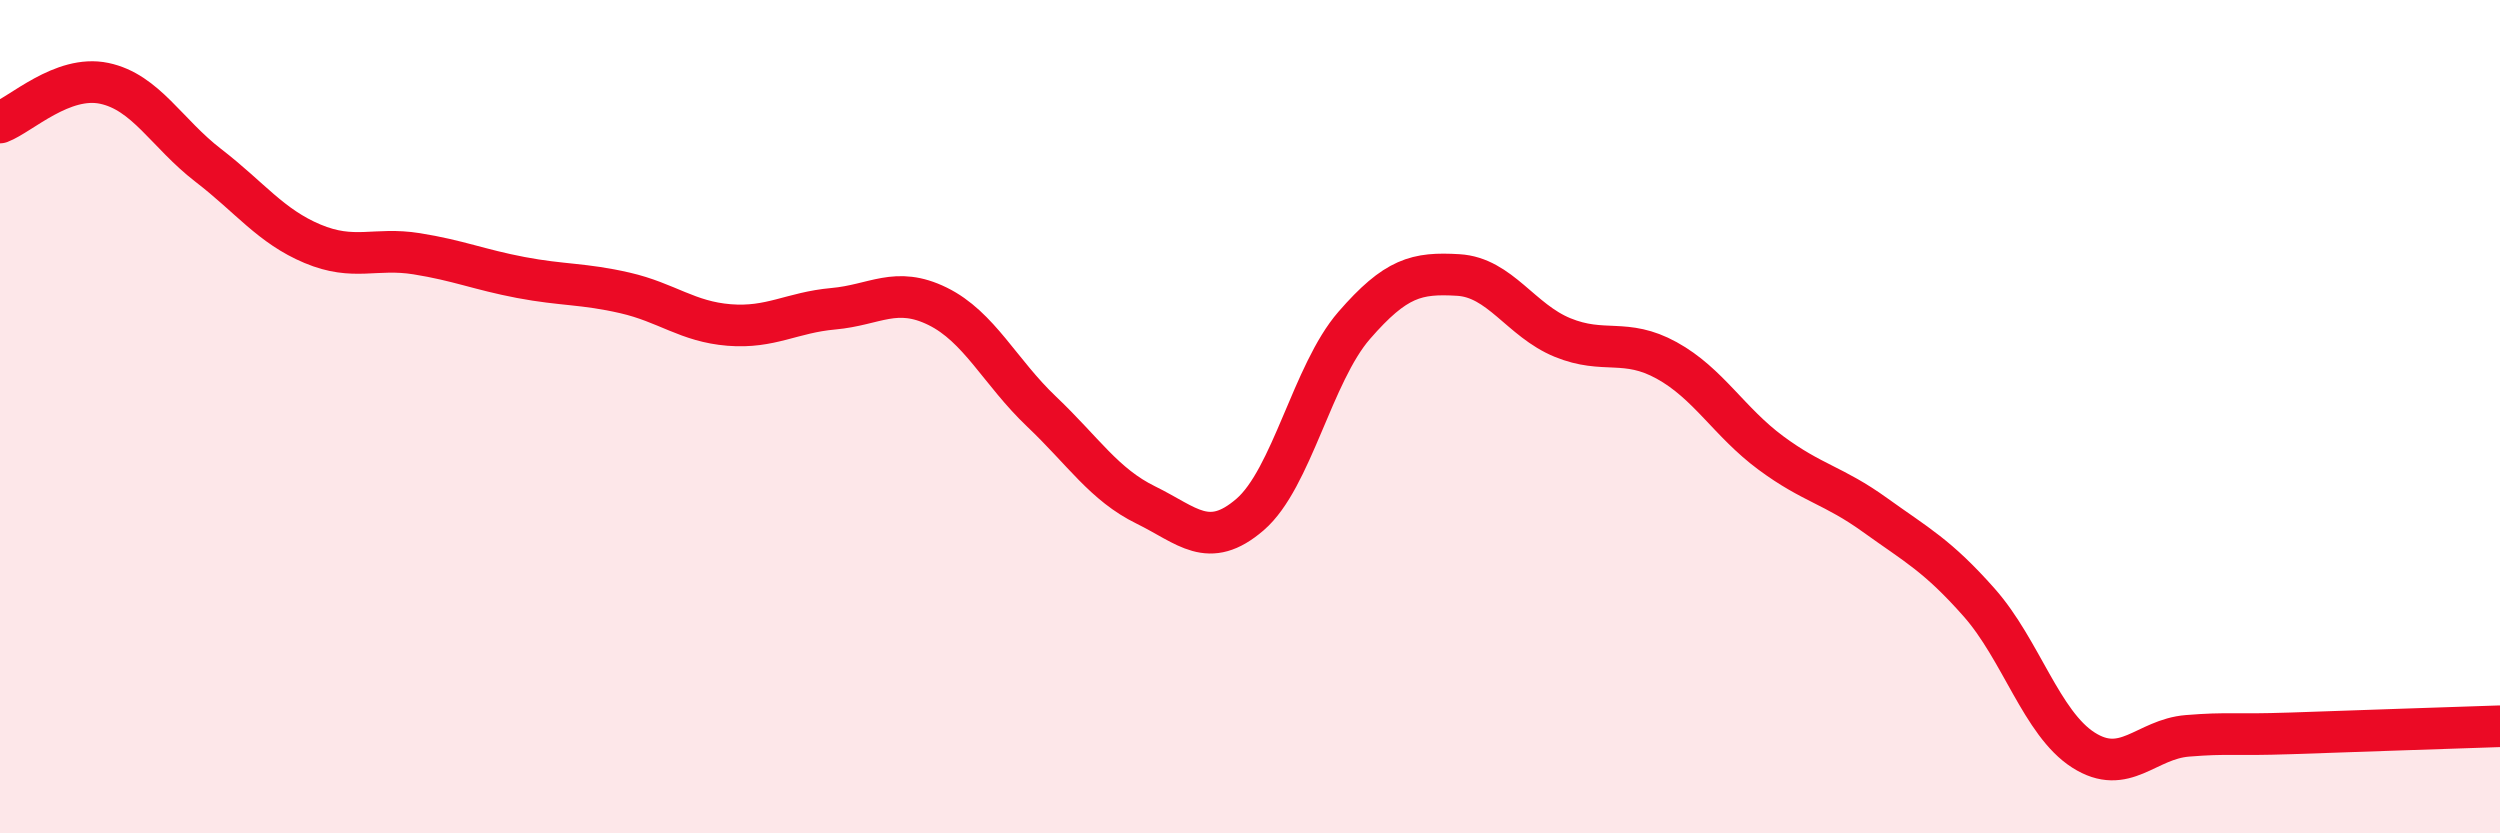
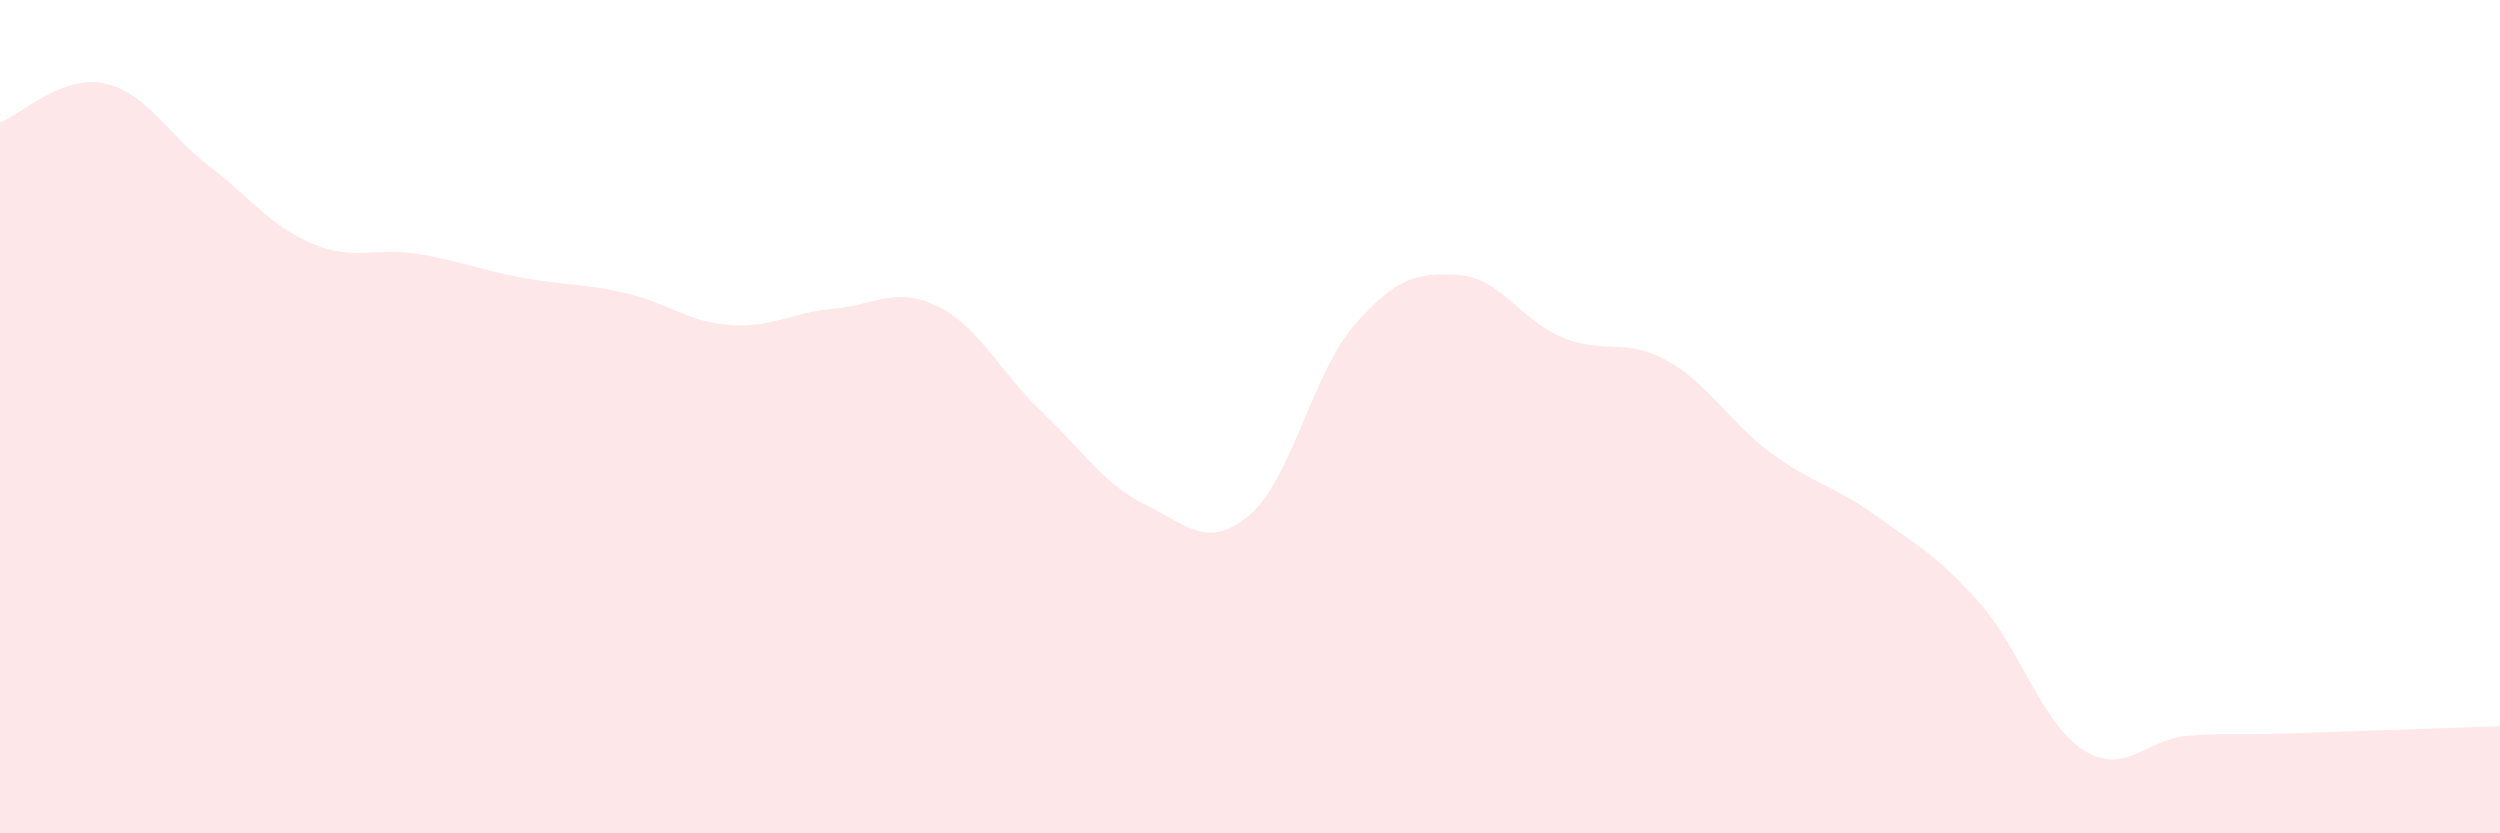
<svg xmlns="http://www.w3.org/2000/svg" width="60" height="20" viewBox="0 0 60 20">
  <path d="M 0,2.94 C 0.5,2.75 1.5,1.79 2.5,2 C 3.5,2.21 4,3.2 5,3.97 C 6,4.74 6.5,5.43 7.5,5.85 C 8.5,6.27 9,5.93 10,6.09 C 11,6.25 11.5,6.47 12.5,6.66 C 13.5,6.85 14,6.8 15,7.03 C 16,7.26 16.5,7.72 17.5,7.8 C 18.5,7.88 19,7.5 20,7.41 C 21,7.32 21.5,6.86 22.5,7.35 C 23.5,7.84 24,8.93 25,9.88 C 26,10.83 26.5,11.63 27.5,12.12 C 28.5,12.61 29,13.21 30,12.35 C 31,11.49 31.5,8.96 32.5,7.81 C 33.5,6.66 34,6.54 35,6.6 C 36,6.66 36.5,7.69 37.5,8.1 C 38.5,8.51 39,8.1 40,8.65 C 41,9.2 41.5,10.13 42.5,10.87 C 43.5,11.61 44,11.64 45,12.36 C 46,13.08 46.5,13.33 47.5,14.46 C 48.5,15.59 49,17.36 50,18 C 51,18.64 51.5,17.74 52.5,17.66 C 53.5,17.58 53.5,17.65 55,17.6 C 56.5,17.55 59,17.46 60,17.43L60 20L0 20Z" fill="#EB0A25" opacity="0.1" stroke-linecap="round" stroke-linejoin="round" />
-   <path d="M 0,2.94 C 0.5,2.75 1.5,1.79 2.5,2 C 3.5,2.21 4,3.2 5,3.97 C 6,4.74 6.5,5.43 7.5,5.85 C 8.5,6.27 9,5.93 10,6.09 C 11,6.25 11.5,6.47 12.5,6.66 C 13.5,6.85 14,6.8 15,7.03 C 16,7.26 16.5,7.72 17.5,7.8 C 18.5,7.88 19,7.5 20,7.41 C 21,7.32 21.5,6.86 22.5,7.35 C 23.5,7.84 24,8.93 25,9.88 C 26,10.83 26.5,11.63 27.5,12.12 C 28.5,12.61 29,13.21 30,12.35 C 31,11.49 31.5,8.96 32.5,7.81 C 33.5,6.66 34,6.54 35,6.6 C 36,6.66 36.5,7.69 37.5,8.1 C 38.5,8.51 39,8.1 40,8.65 C 41,9.2 41.5,10.13 42.5,10.87 C 43.5,11.61 44,11.64 45,12.36 C 46,13.08 46.5,13.33 47.5,14.46 C 48.5,15.59 49,17.36 50,18 C 51,18.64 51.5,17.74 52.5,17.66 C 53.5,17.58 53.5,17.65 55,17.6 C 56.5,17.55 59,17.46 60,17.43" stroke="#EB0A25" stroke-width="1" fill="none" stroke-linecap="round" stroke-linejoin="round" />
</svg>